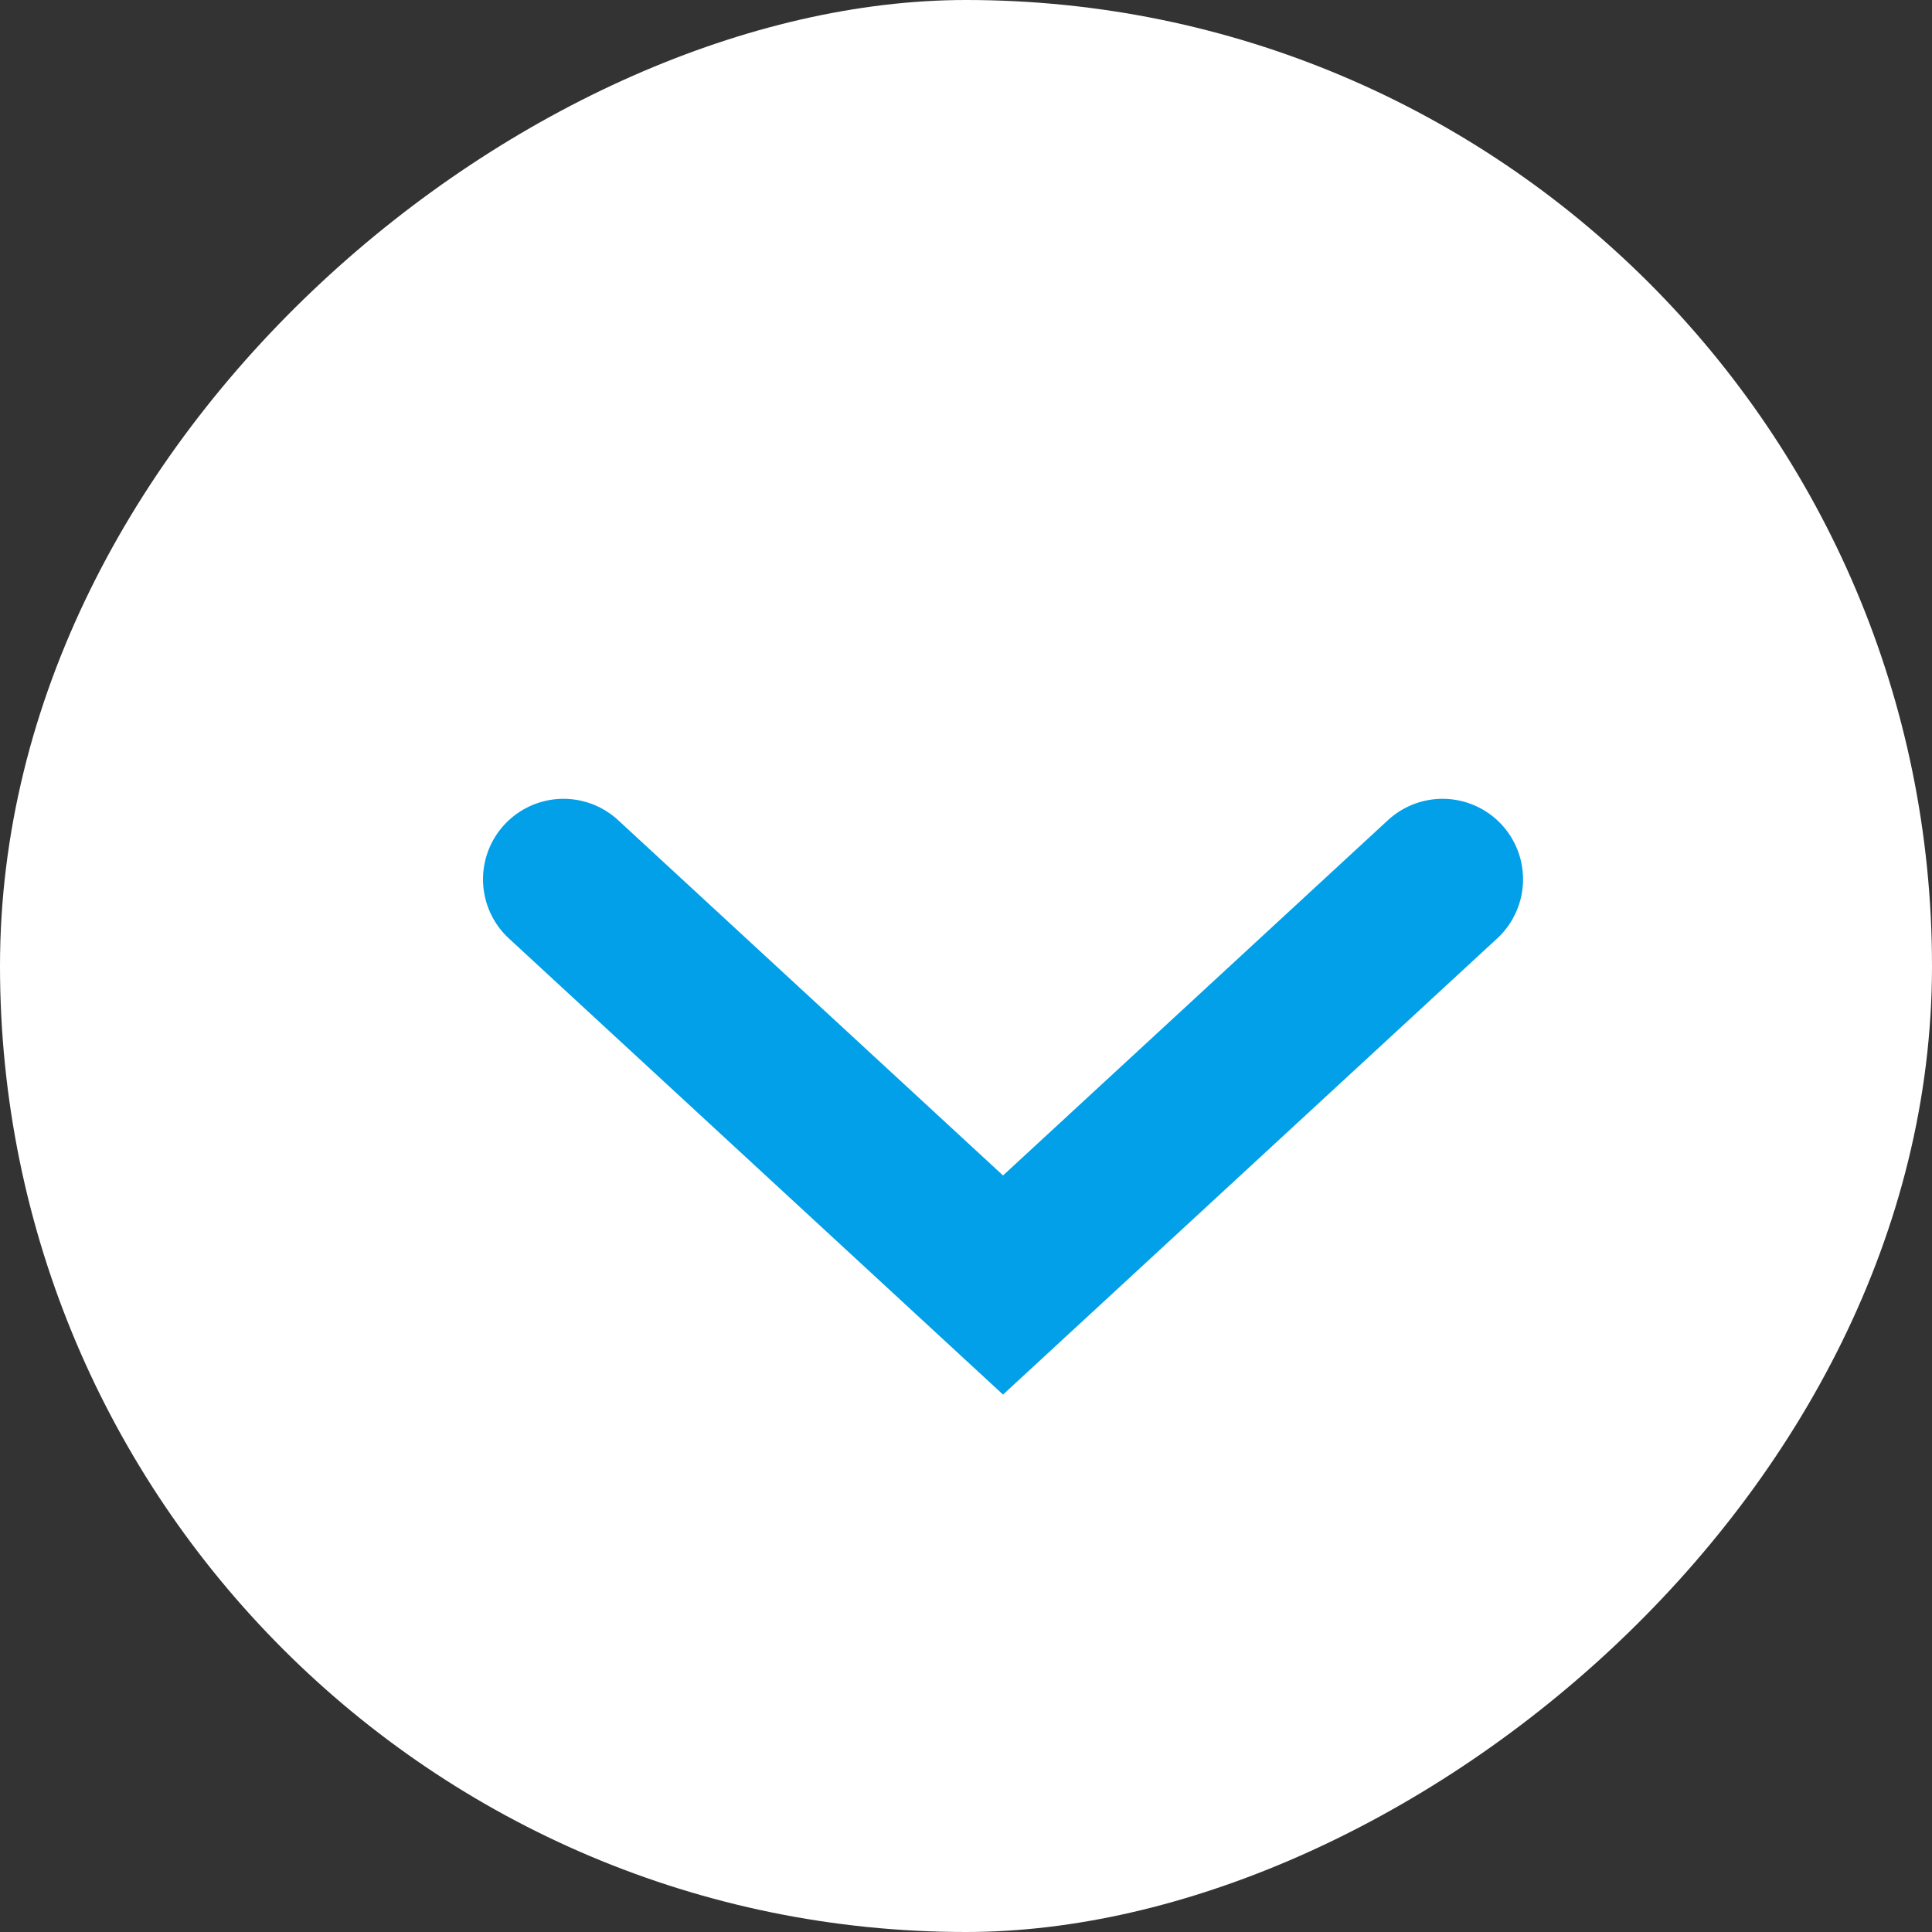
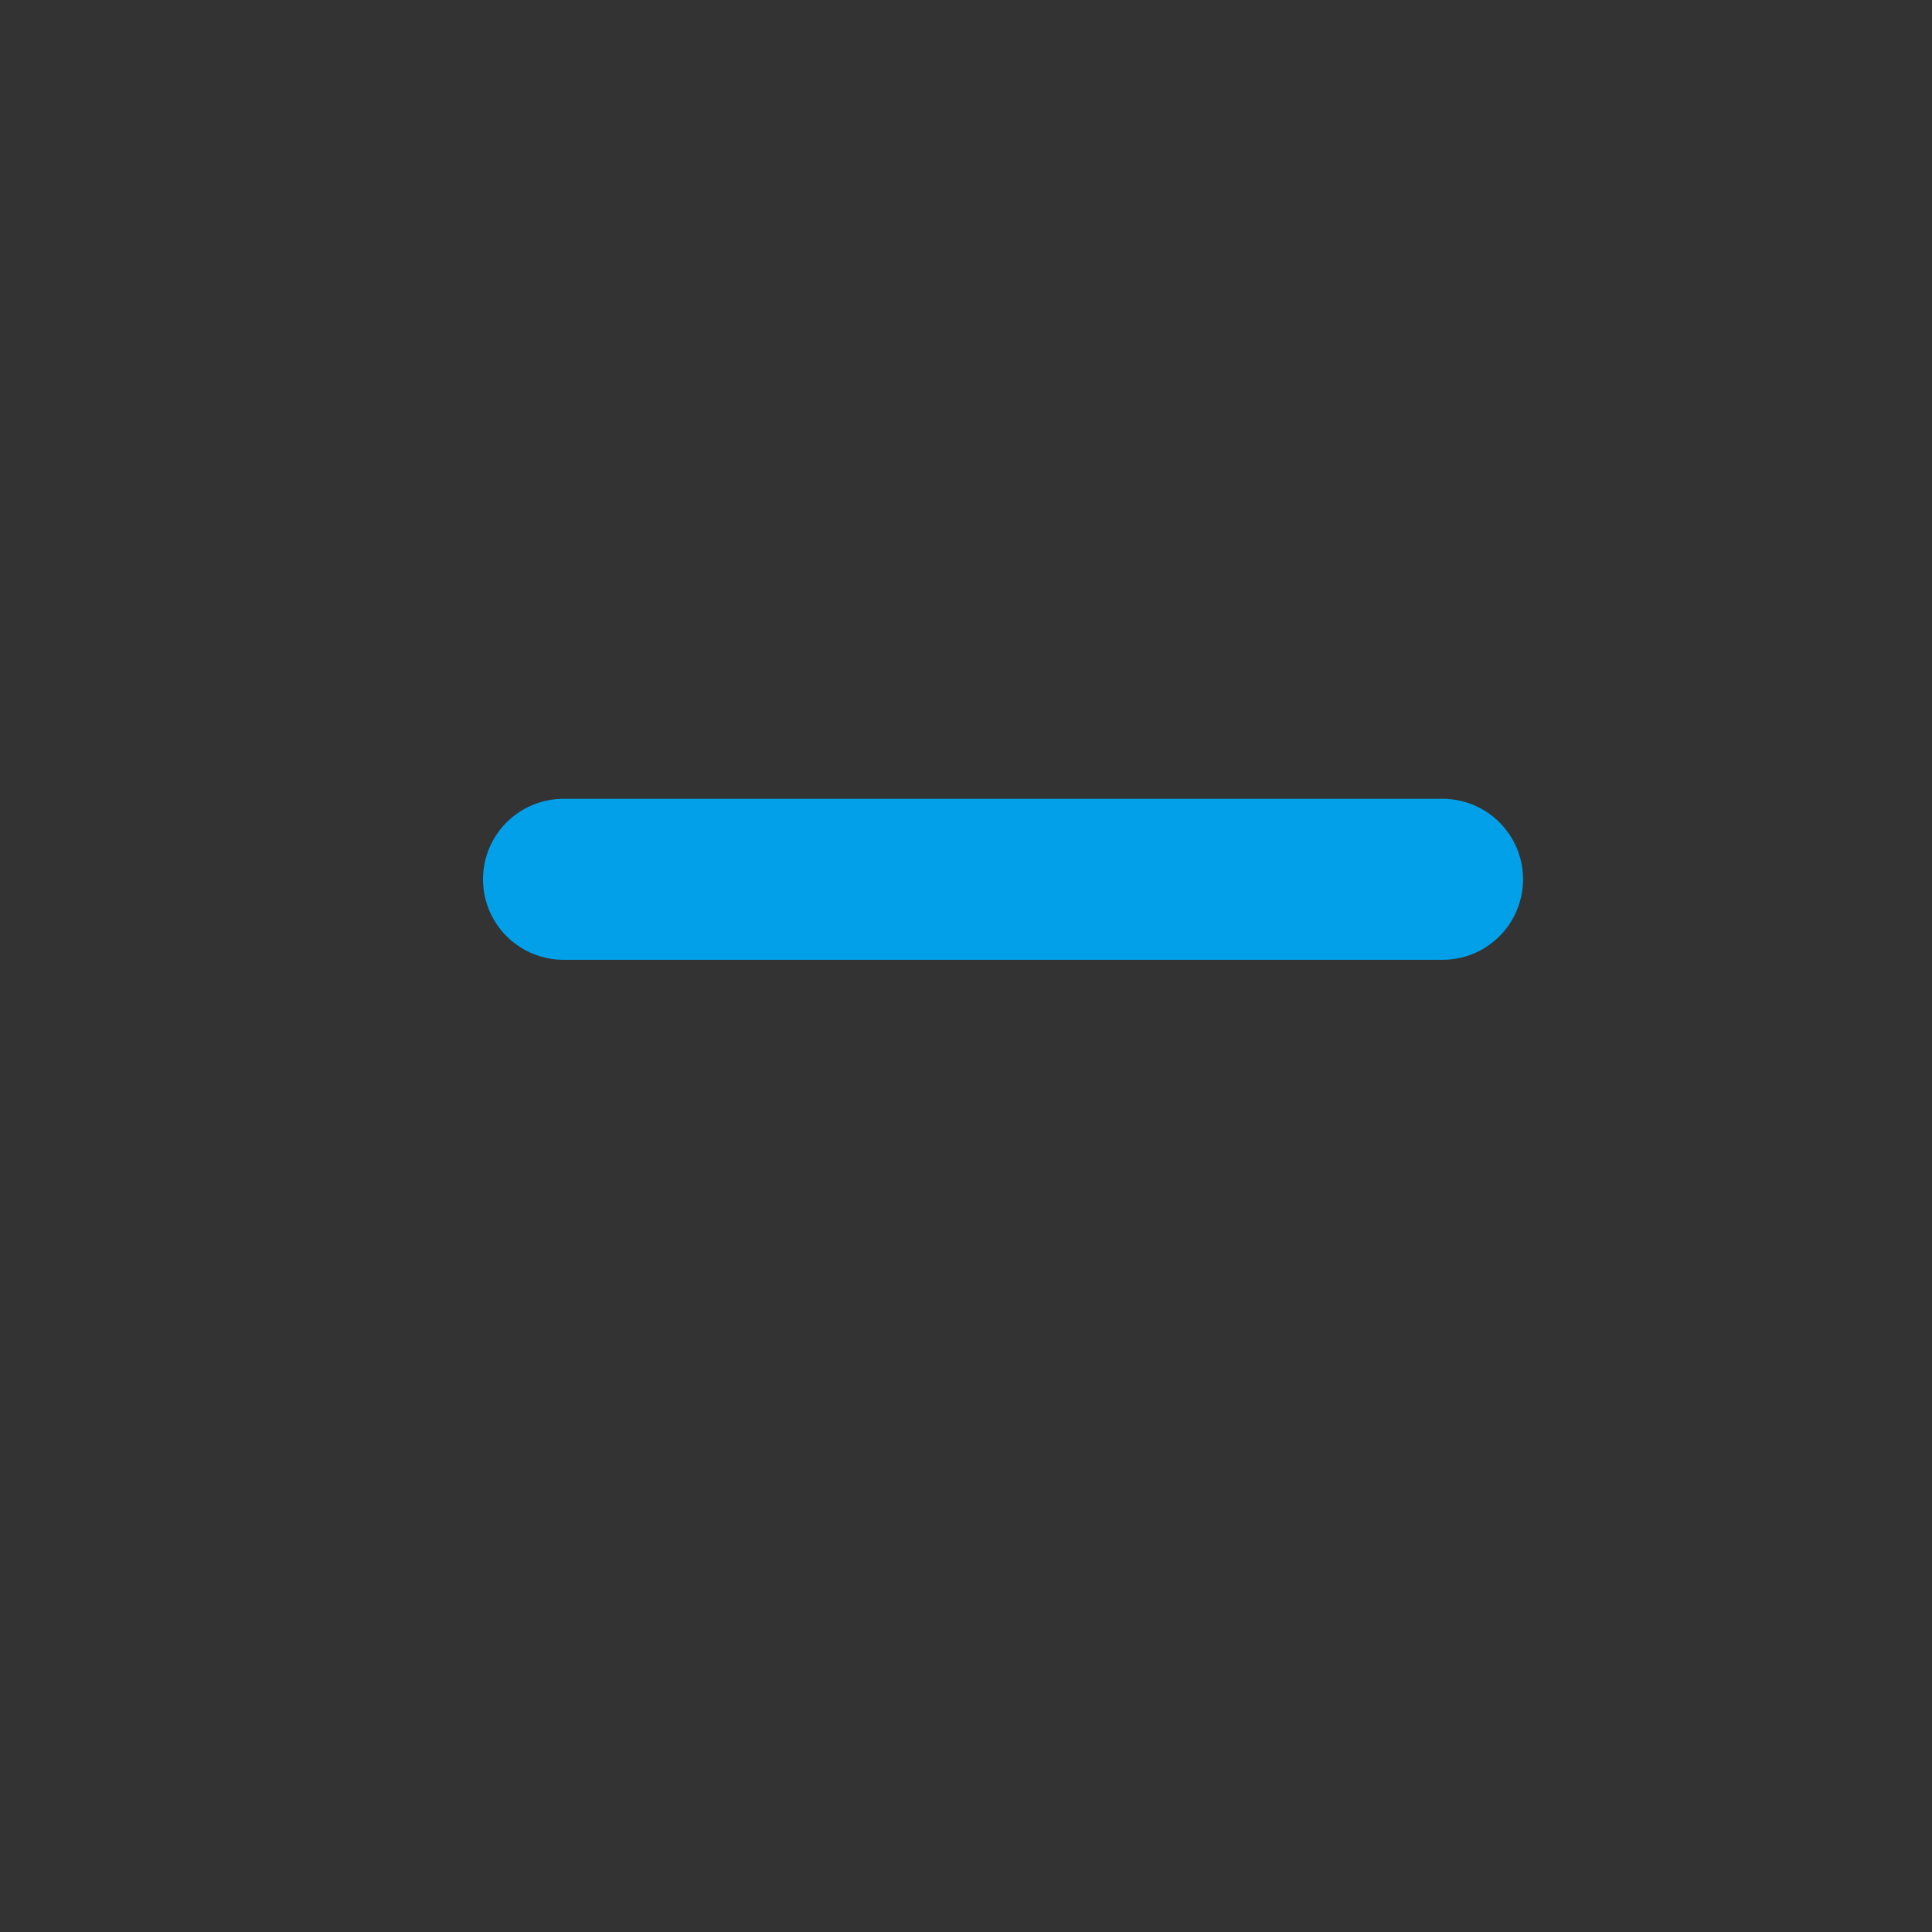
<svg xmlns="http://www.w3.org/2000/svg" width="24" height="24" viewBox="0 0 24 24" fill="none">
  <rect x="0" y="0" width="24" height="24" fill="#333333" stroke="none" />
-   <rect y="24" width="24" height="24" rx="12" transform="rotate(-90 0 24)" fill="white" />
-   <path d="M17.92 10.923L12.46 15.963L7 10.923" stroke="#01A0E9" stroke-width="2" stroke-linecap="round" />
+   <path d="M17.92 10.923L7 10.923" stroke="#01A0E9" stroke-width="2" stroke-linecap="round" />
</svg>